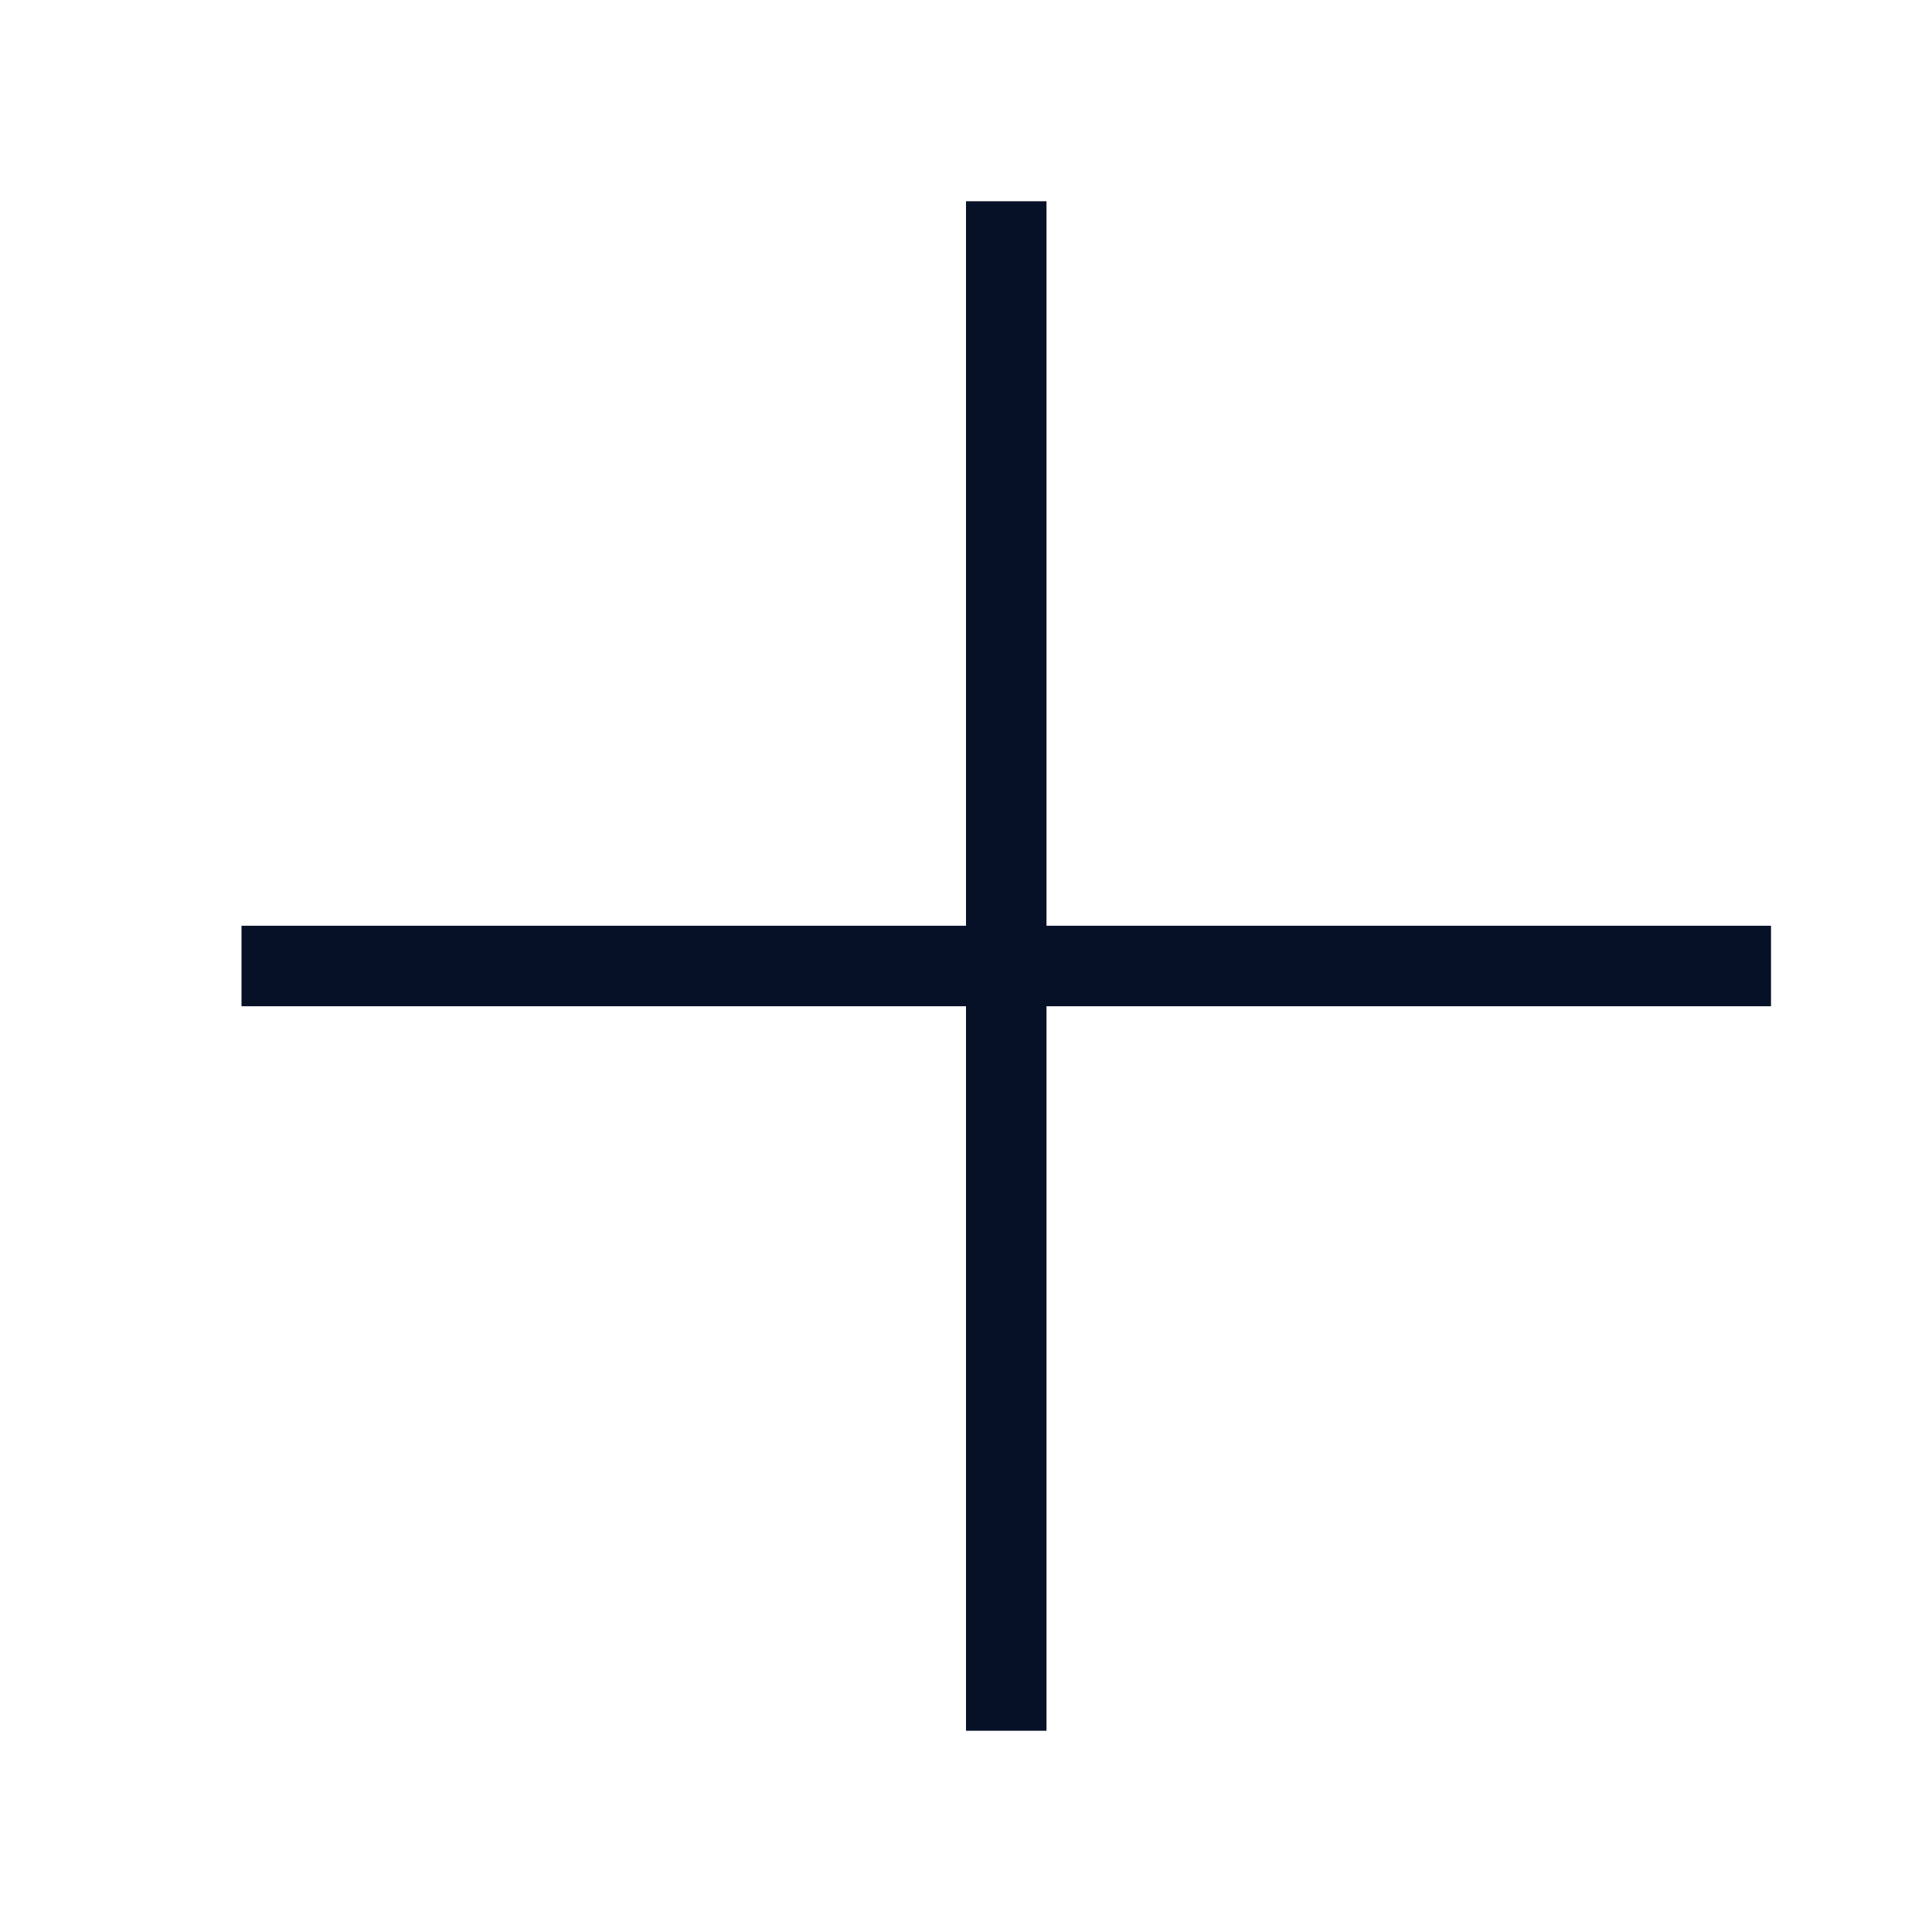
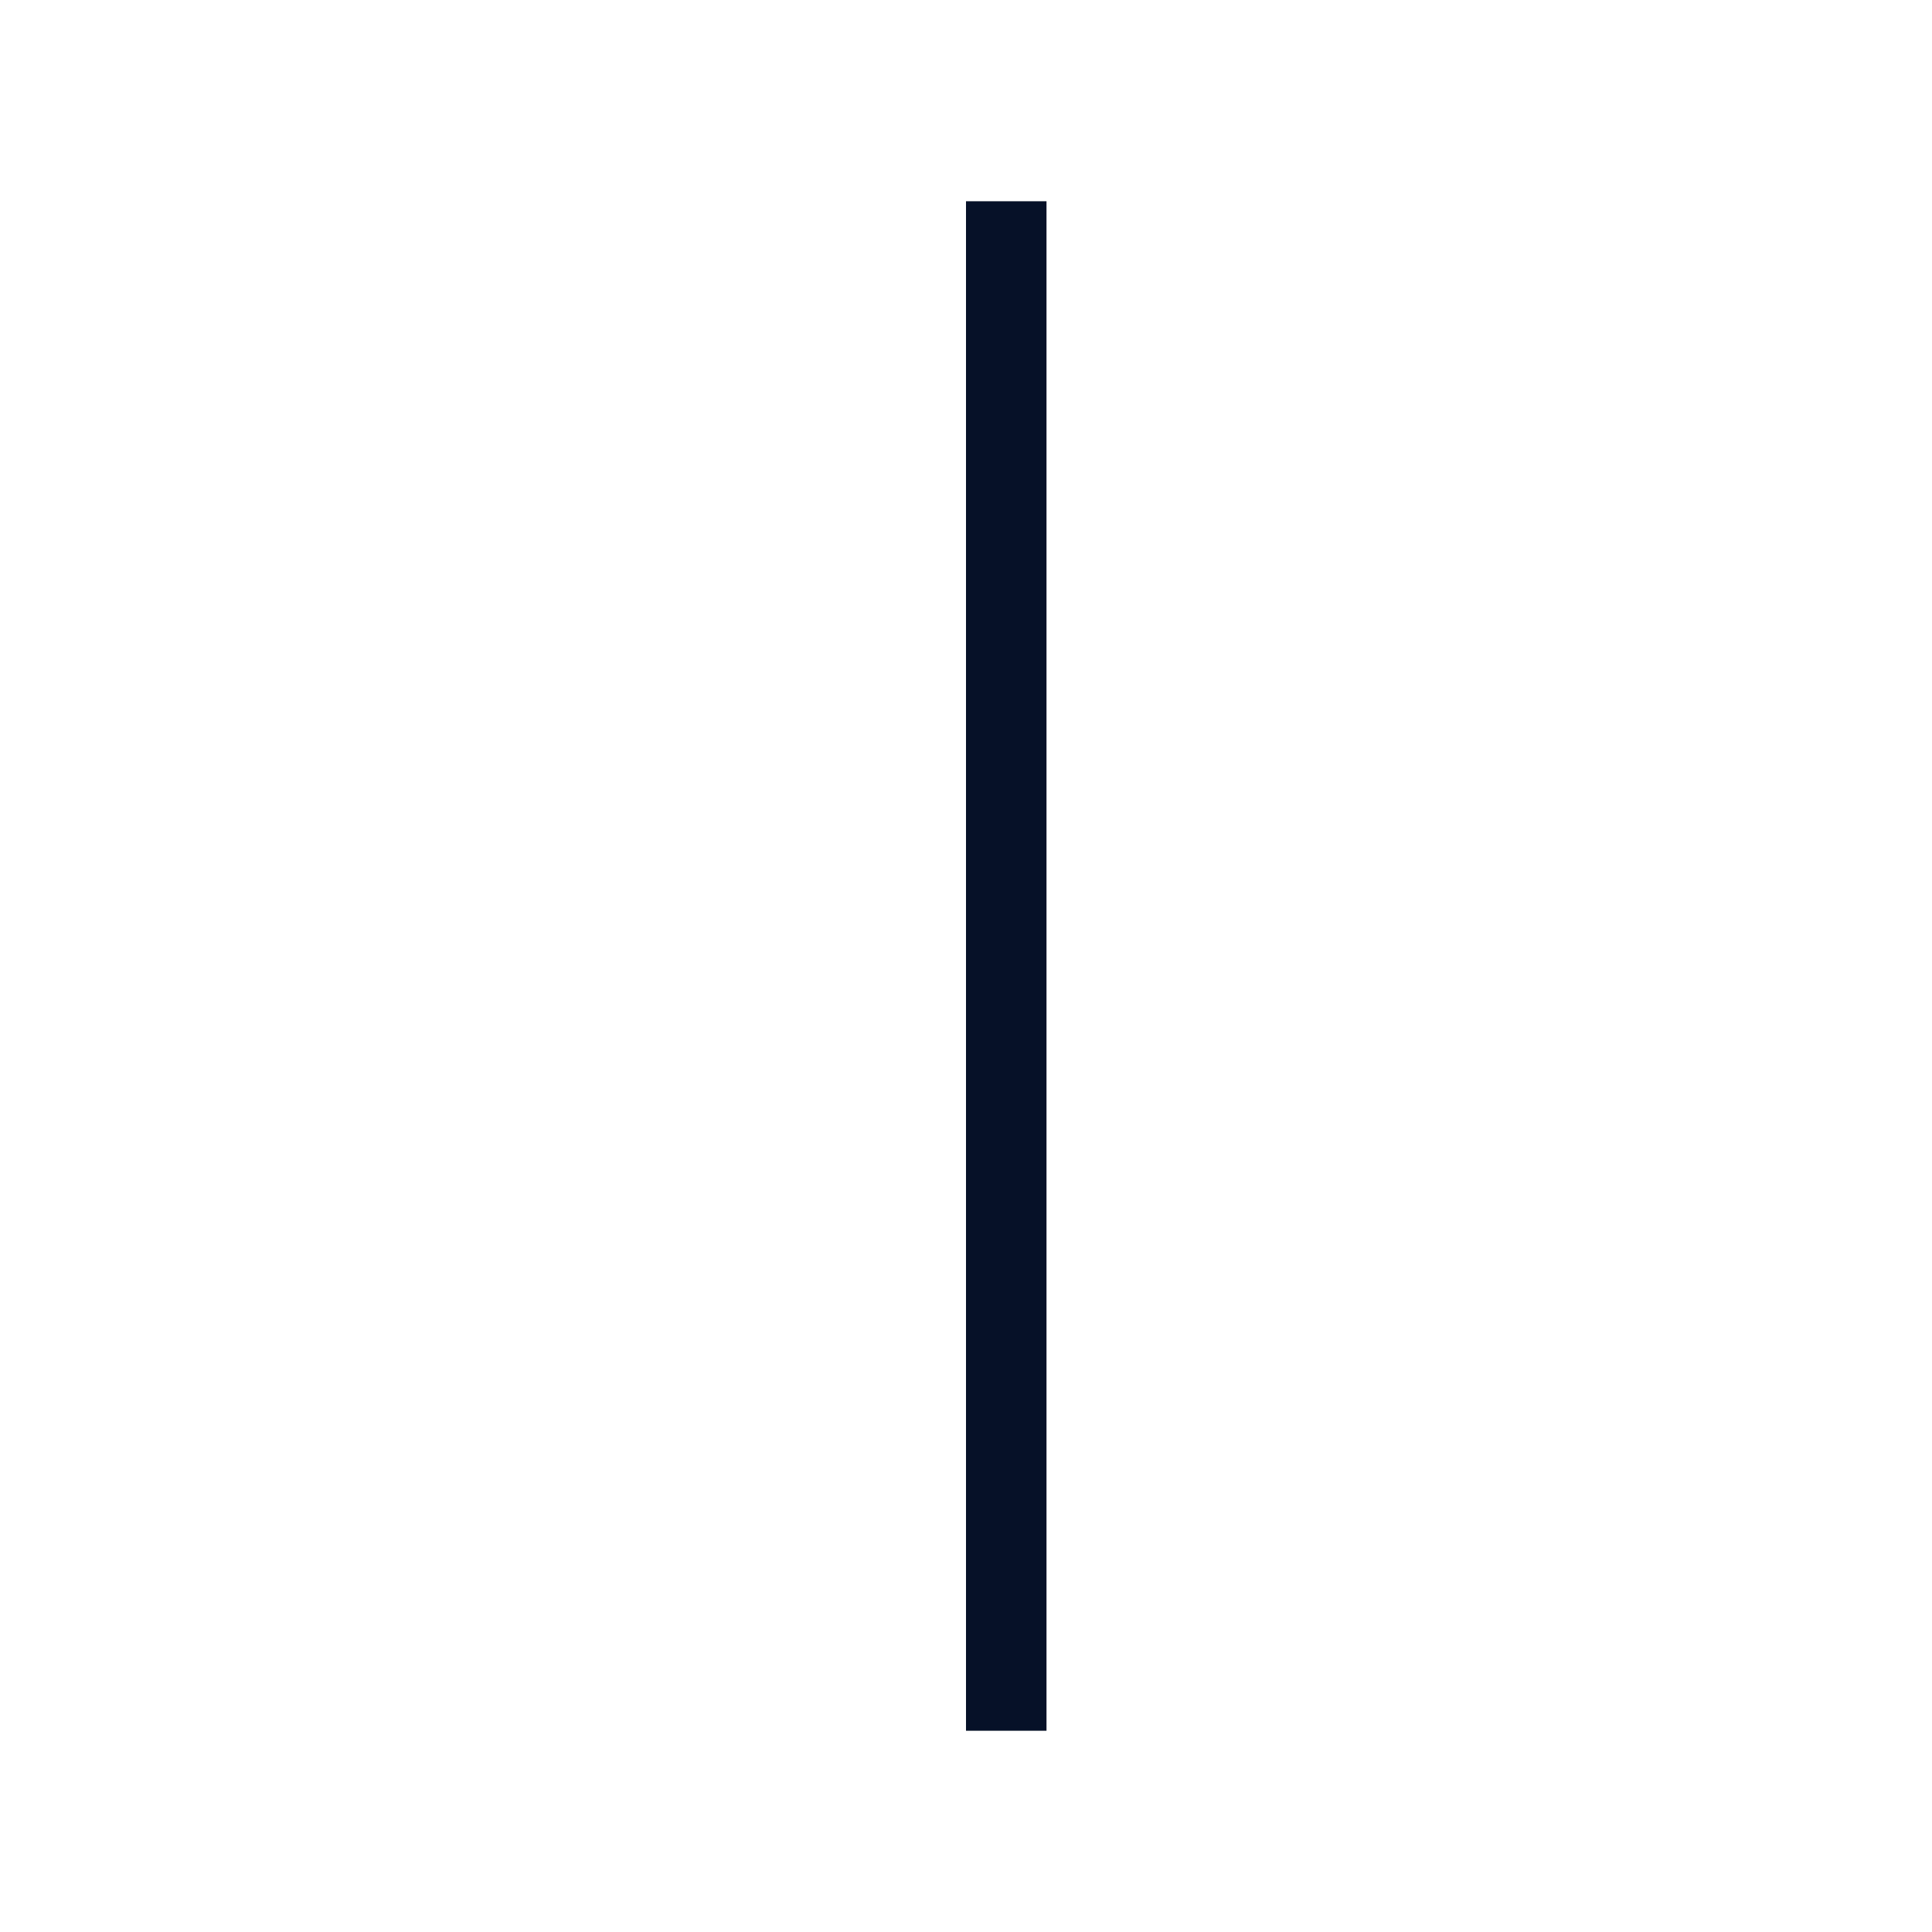
<svg xmlns="http://www.w3.org/2000/svg" width="24" height="24" viewBox="0 0 24 24" fill="none">
-   <rect width="24" height="24" fill="white" />
-   <path d="M3 12H22" stroke="#061128" />
  <path d="M12.5 2.5L12.5 21.5" stroke="#061128" />
</svg>